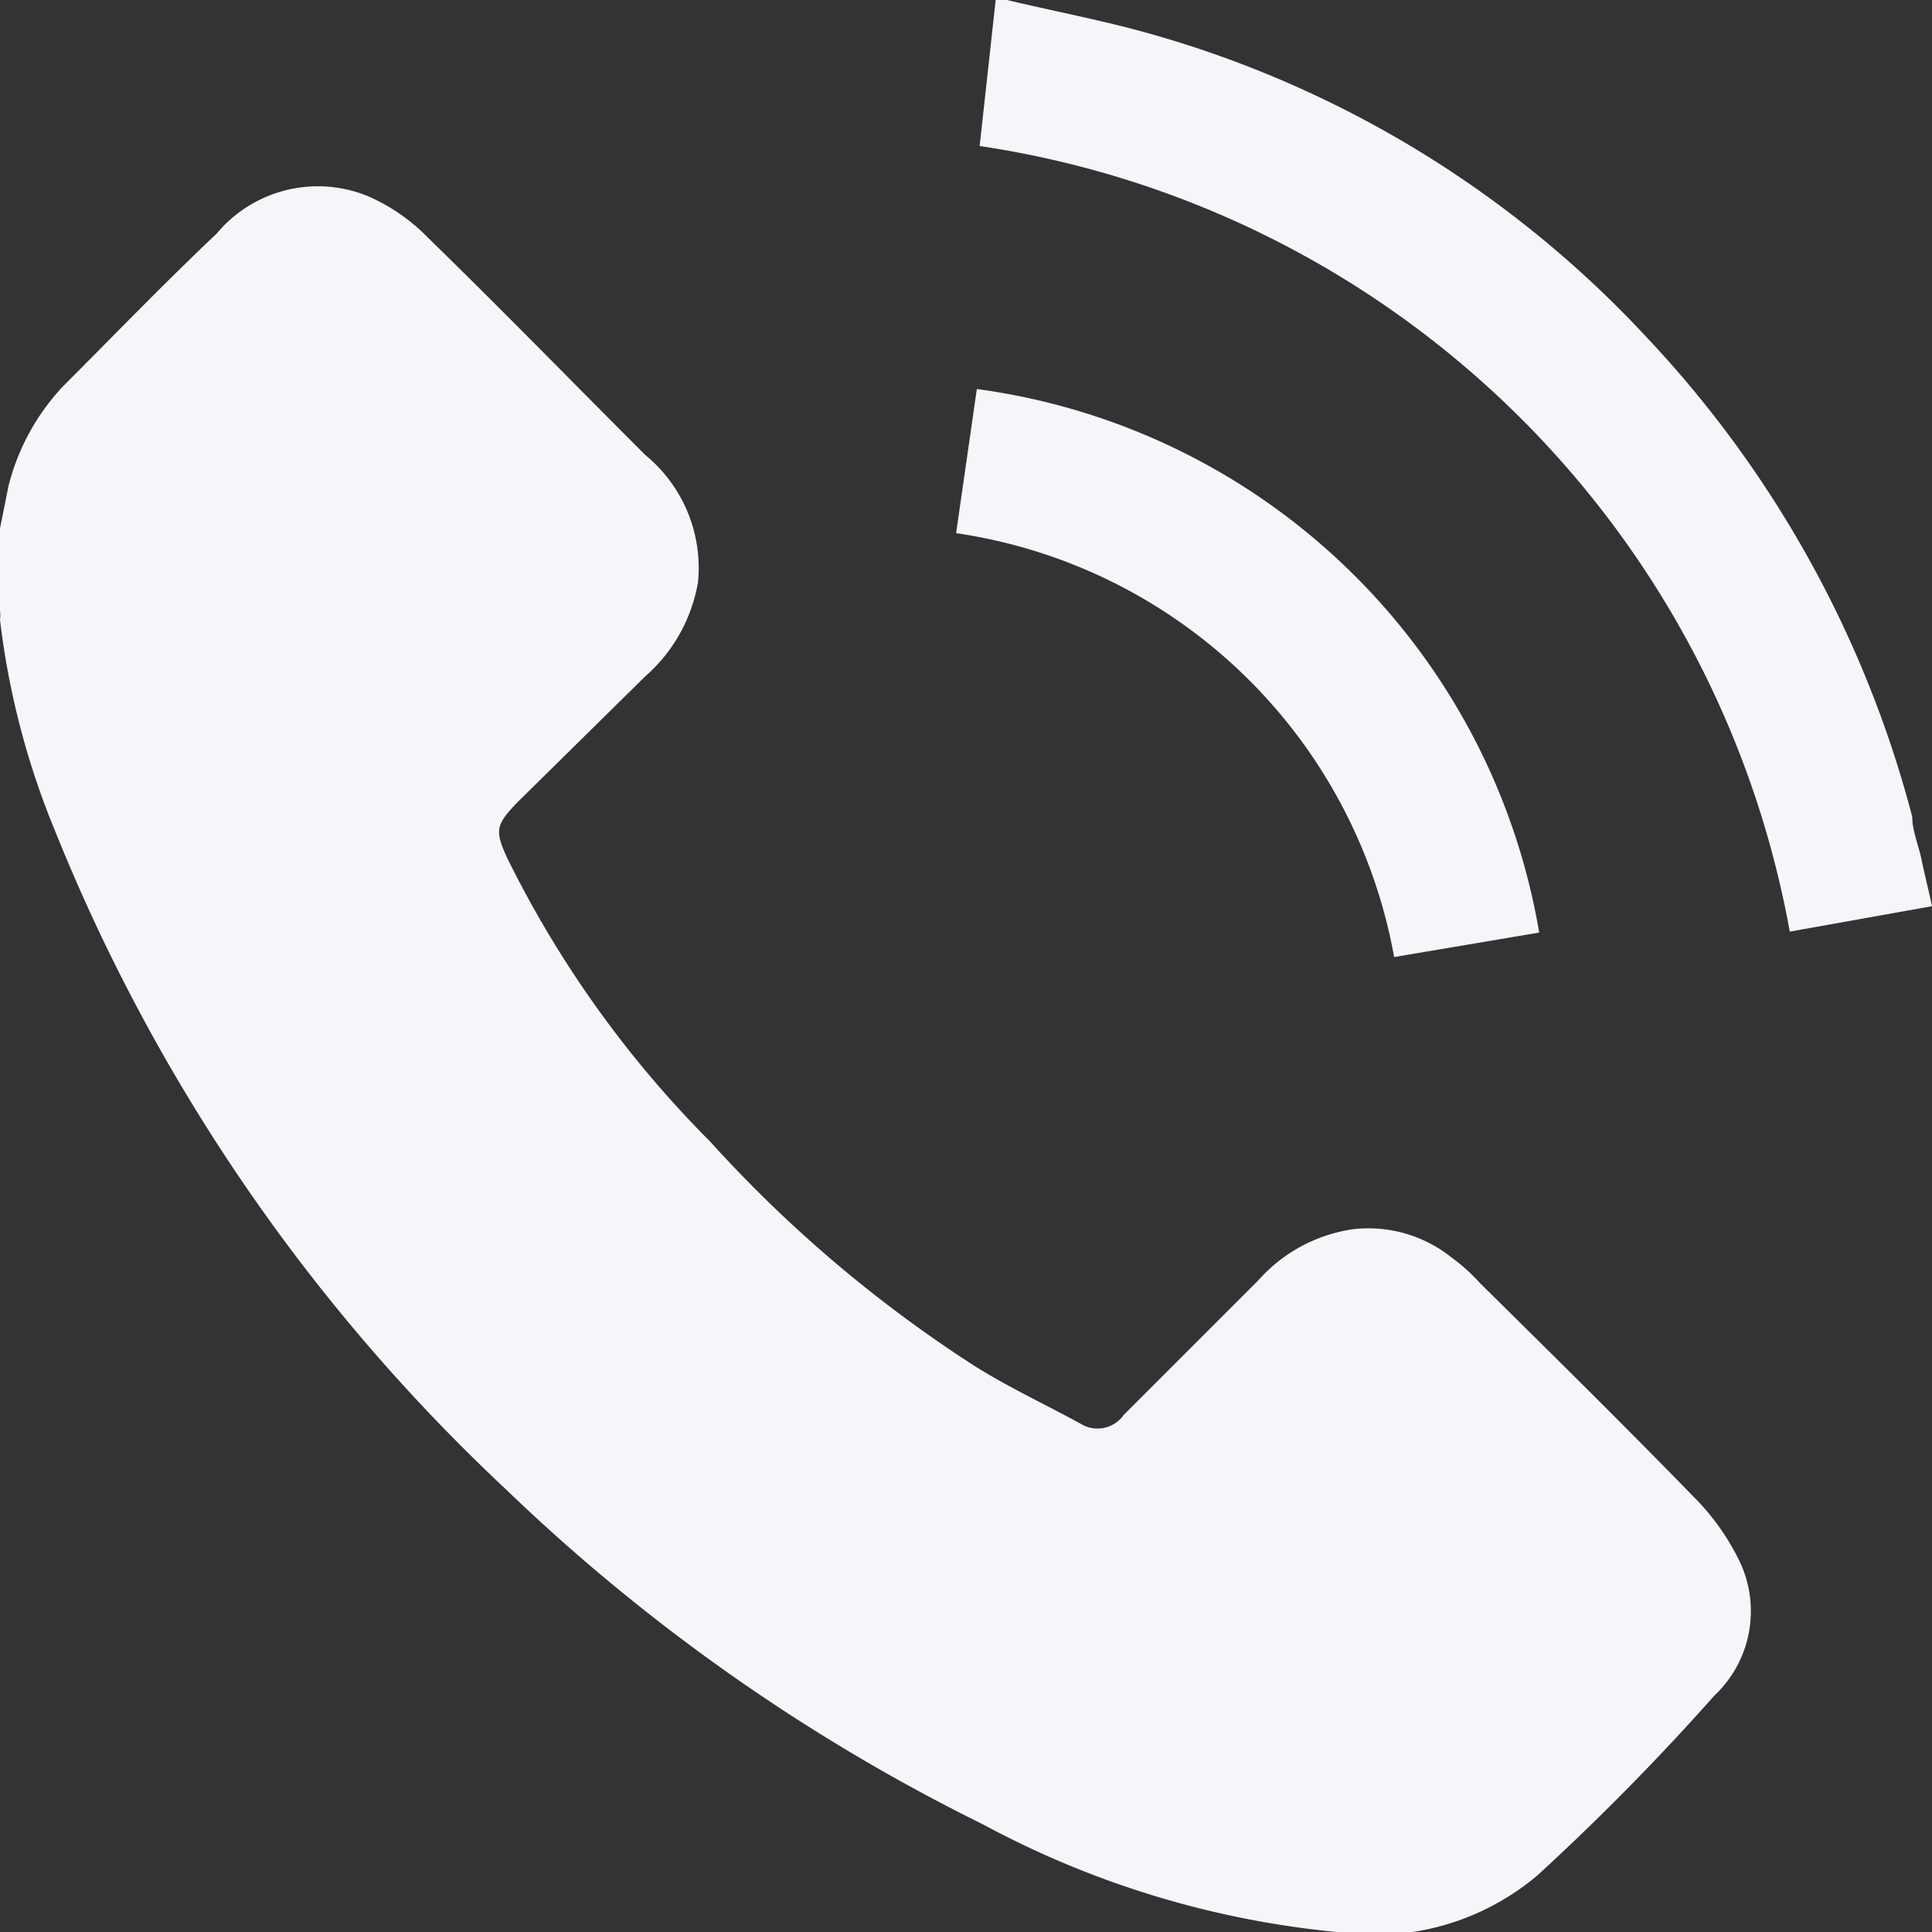
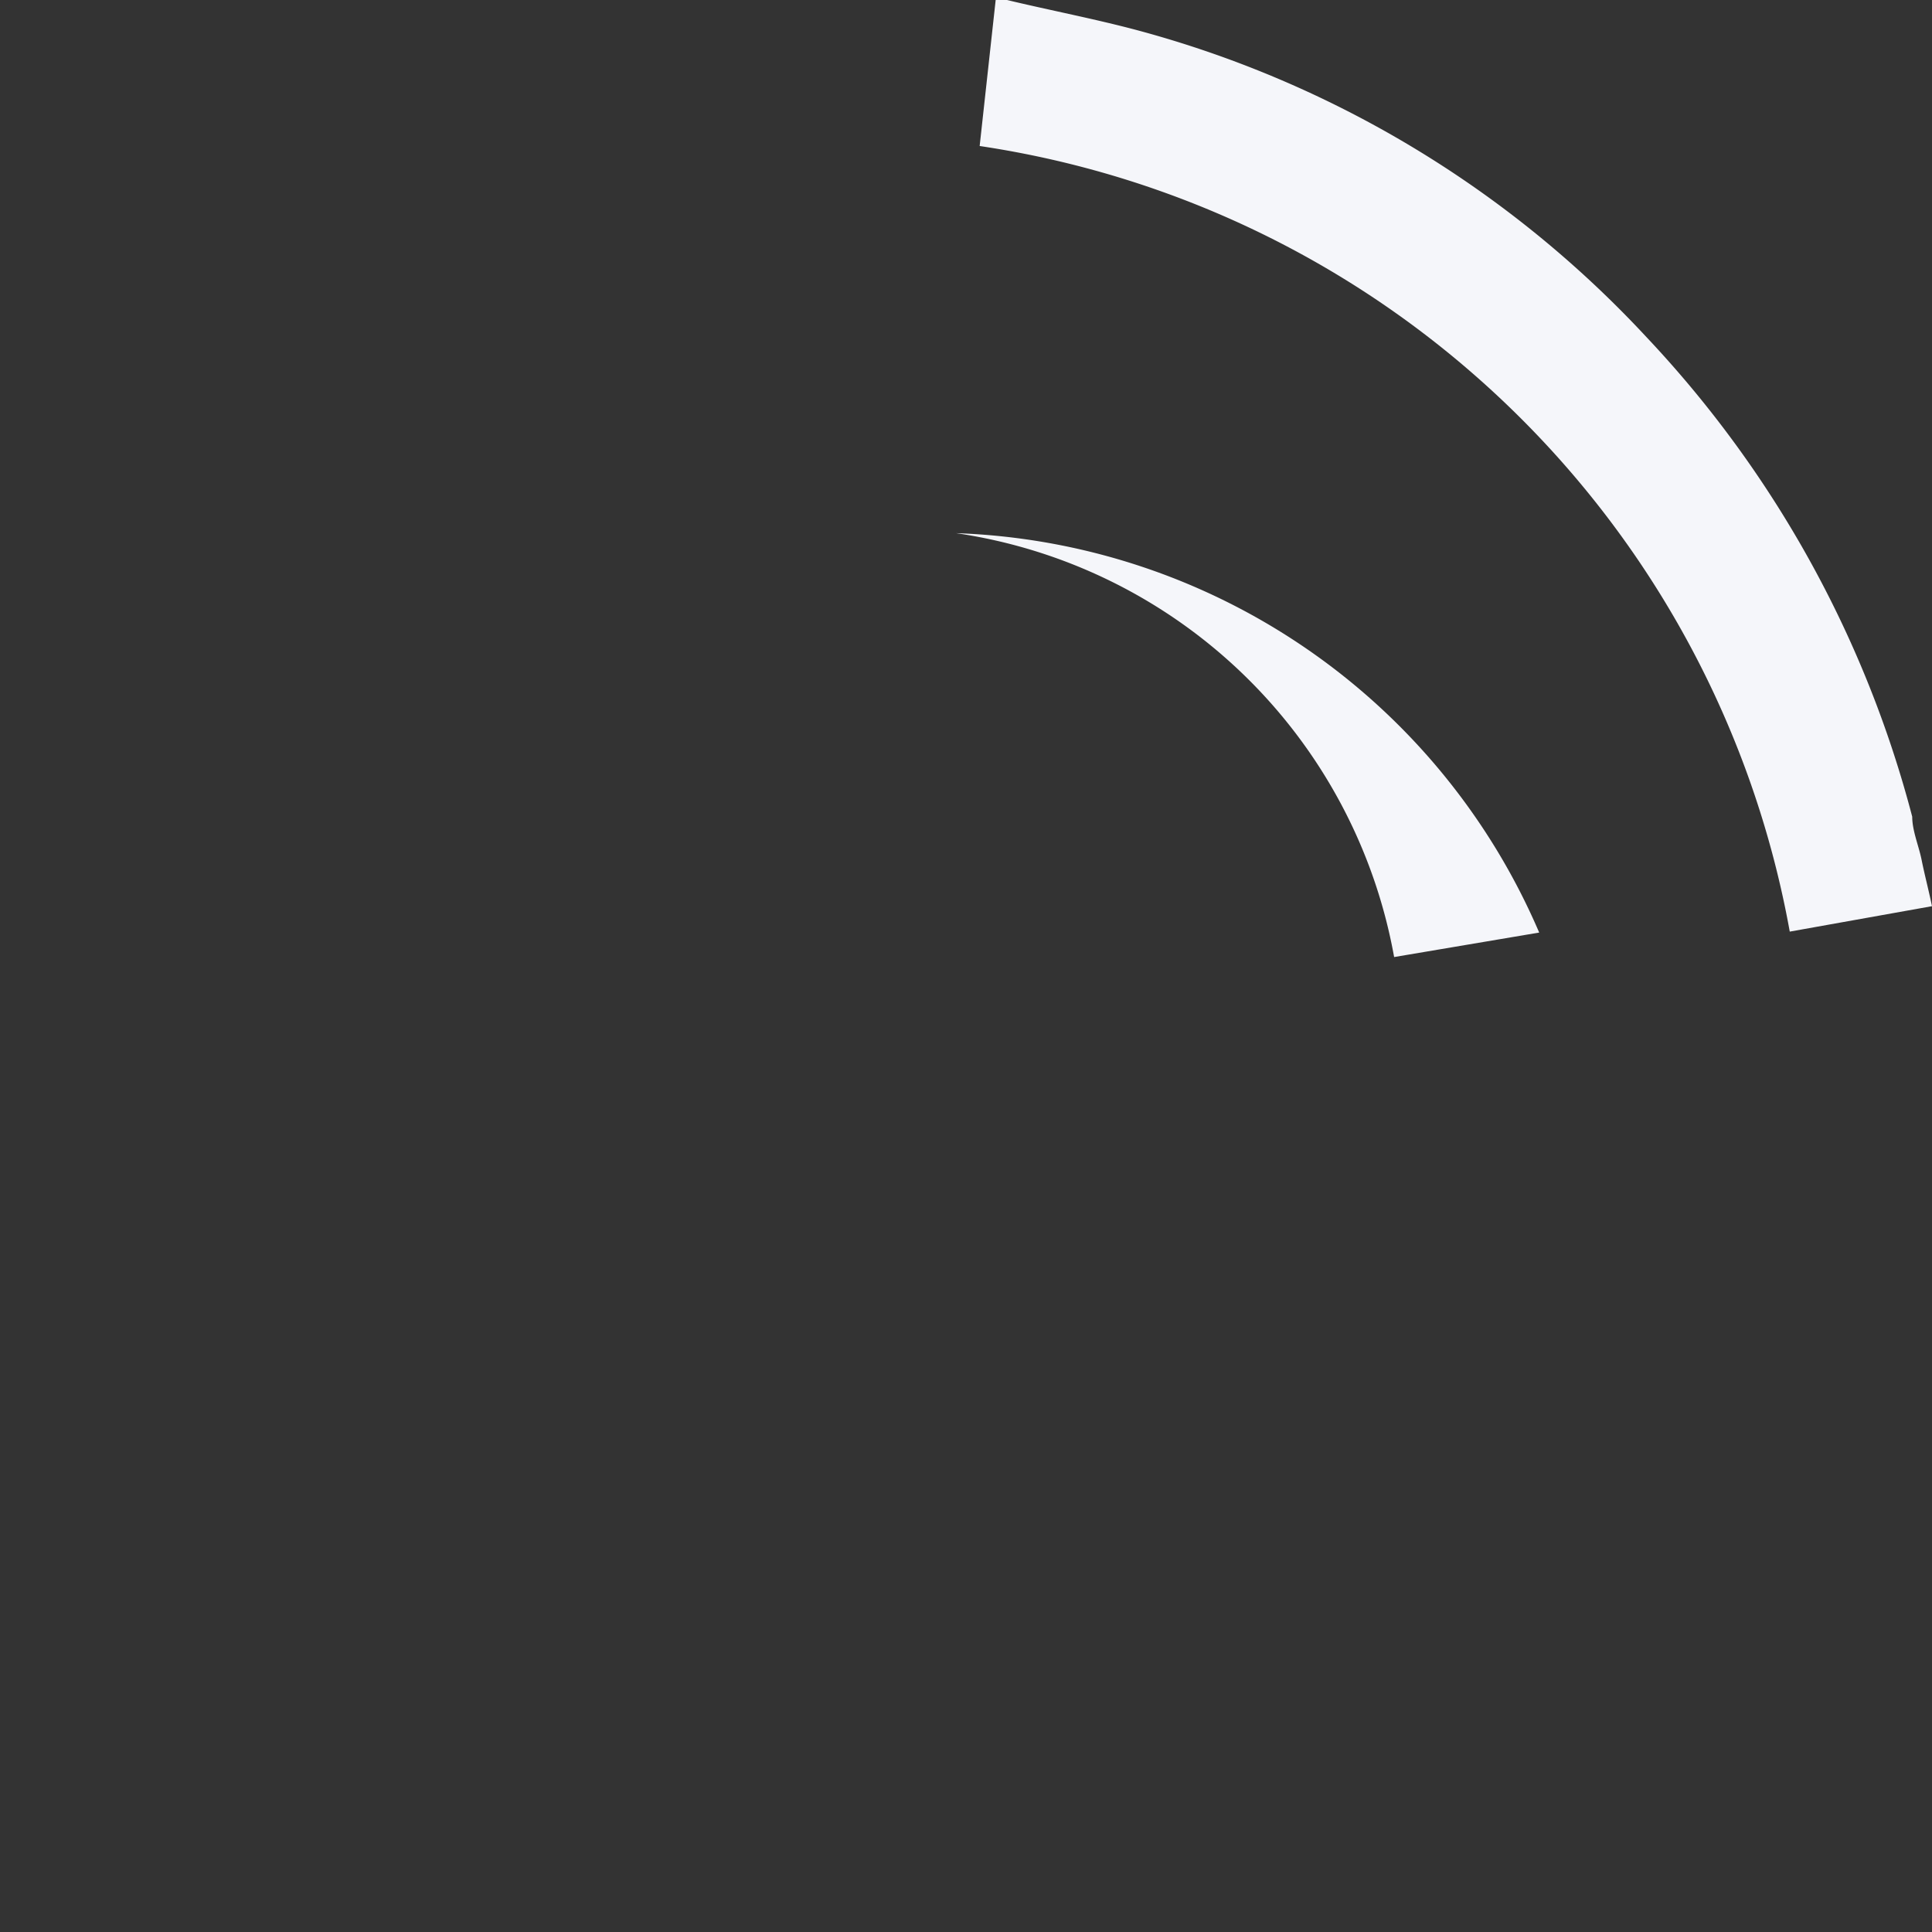
<svg xmlns="http://www.w3.org/2000/svg" viewBox="0 0 20.51 20.51">
  <rect x="0" y="0" width="20.51" height="20.51" fill="#333333" stroke="none" />
  <defs>
    <style>.cls-1{fill:#f5f6fa;}</style>
  </defs>
  <g id="Capa_2" data-name="Capa 2">
    <g id="Capa_1-2" data-name="Capa 1">
-       <path class="cls-1" d="M0,5.61l.09-.45A2.4,2.4,0,0,1,.67,4.1C1.21,3.56,1.75,3,2.3,2.48a1.4,1.4,0,0,1,1.6-.4,2,2,0,0,1,.64.44c.78.76,1.54,1.54,2.31,2.31a1.55,1.55,0,0,1,.56,1.35,1.71,1.71,0,0,1-.56,1L5.49,8.52c-.23.24-.24.3-.1.6a11.4,11.4,0,0,0,2.15,3,14,14,0,0,0,2.82,2.39c.37.23.76.41,1.14.62a.34.34,0,0,0,.43-.11l1.43-1.43a1.66,1.66,0,0,1,1-.54,1.41,1.41,0,0,1,1.05.3,1.93,1.93,0,0,1,.3.27c.76.75,1.52,1.5,2.26,2.26a2.53,2.53,0,0,1,.48.66A1.23,1.23,0,0,1,18.2,18a26.08,26.08,0,0,1-1.88,1.91,2.68,2.68,0,0,1-2.13.6,9.91,9.91,0,0,1-3.75-1.14,20.17,20.17,0,0,1-5.07-3.56,19.59,19.59,0,0,1-4.79-7A8.47,8.47,0,0,1,0,6.58a.32.32,0,0,0,0-.09Z" />
      <path class="cls-1" d="M10.69,0c.46.11.93.2,1.38.32a11.41,11.41,0,0,1,5.41,3.26A11.75,11.75,0,0,1,20.3,8.67c0,.15.07.31.1.46s.07.3.11.49L19,9.89a10.28,10.28,0,0,0-8.6-8.34L10.57,0Z" />
-       <path class="cls-1" d="M16.34,9.9l-1.54.26a5.54,5.54,0,0,0-4.65-4.5l.22-1.53A7,7,0,0,1,16.34,9.9Z" />
+       <path class="cls-1" d="M16.34,9.9l-1.54.26a5.54,5.54,0,0,0-4.65-4.5A7,7,0,0,1,16.34,9.9Z" />
    </g>
  </g>
</svg>